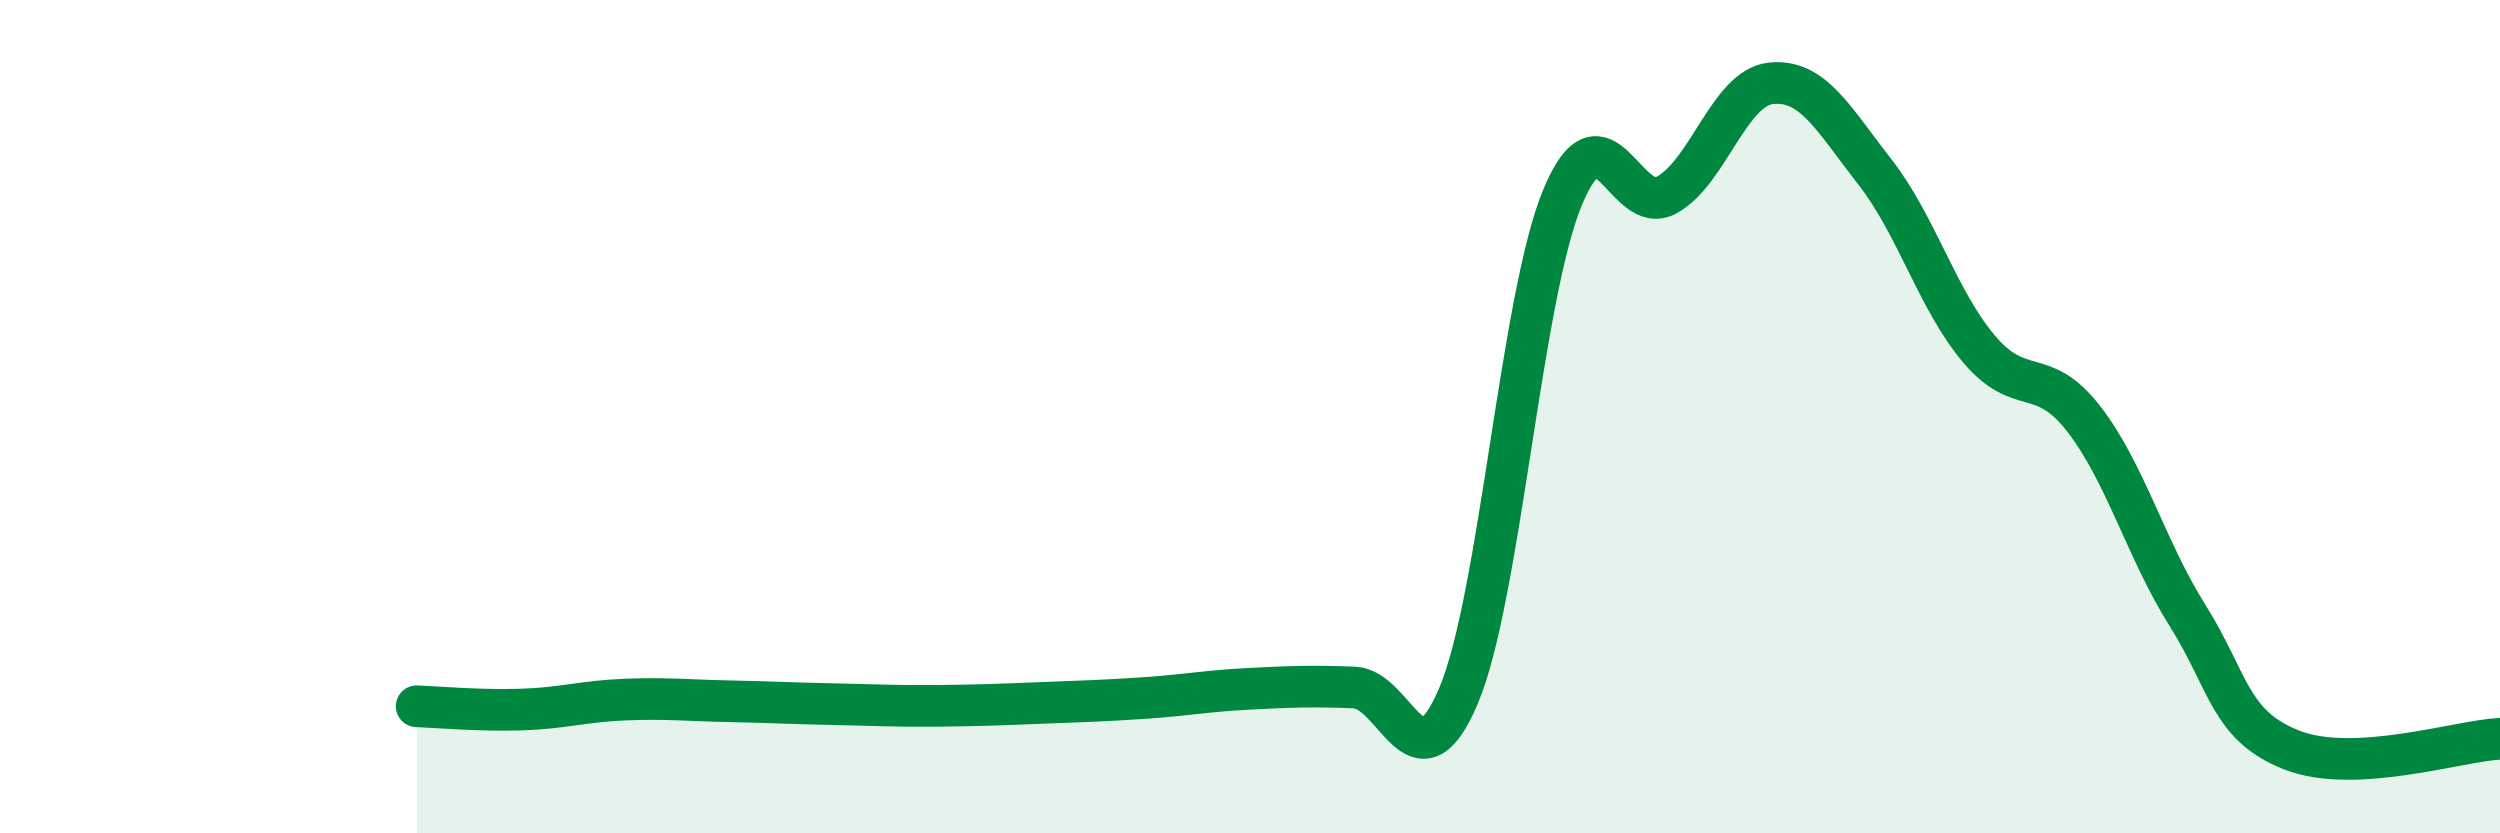
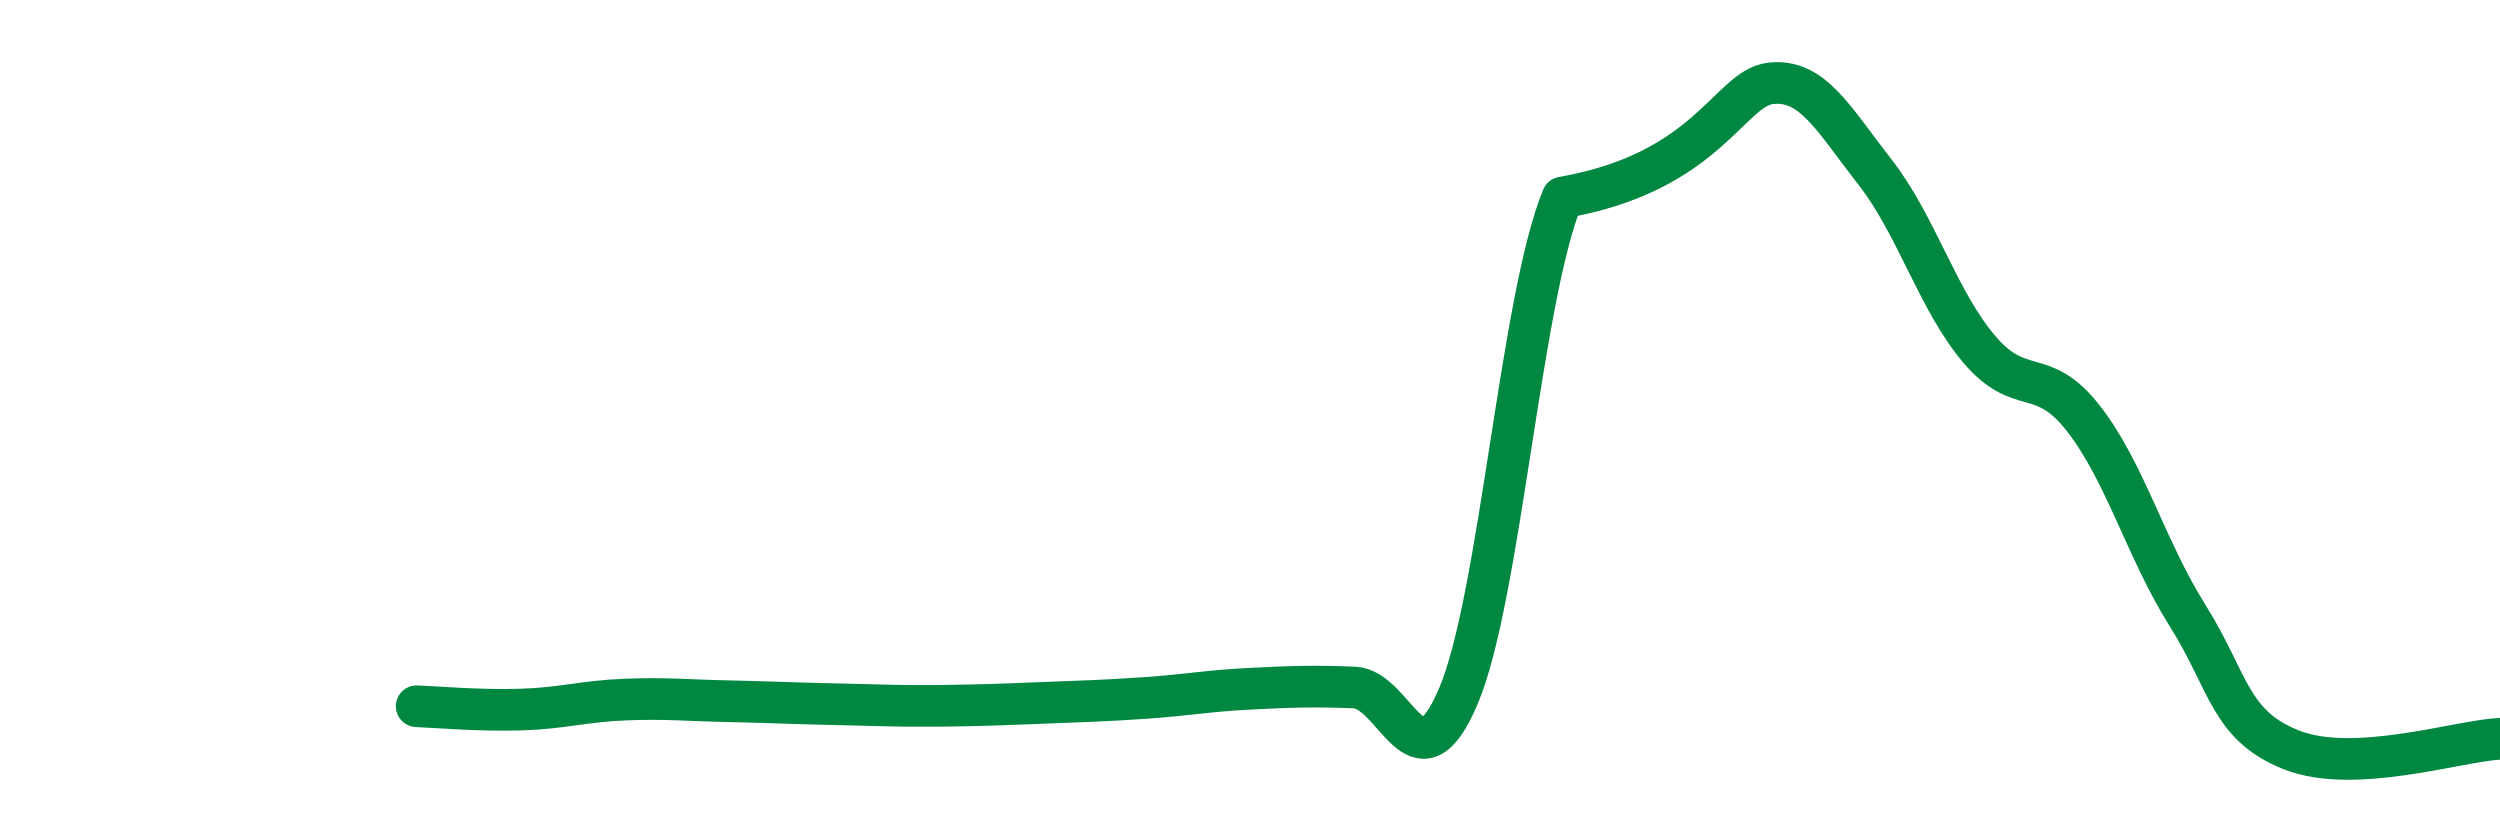
<svg xmlns="http://www.w3.org/2000/svg" width="60" height="20" viewBox="0 0 60 20">
-   <path d="M 10,16.95 C 10.5,16.97 11.5,17.06 12.5,17.03 C 13.5,17 14,16.83 15,16.79 C 16,16.75 16.5,16.81 17.5,16.83 C 18.5,16.85 19,16.88 20,16.9 C 21,16.92 21.5,16.95 22.5,16.94 C 23.5,16.93 24,16.91 25,16.87 C 26,16.83 26.5,16.82 27.5,16.75 C 28.5,16.68 29,16.58 30,16.53 C 31,16.48 31.5,16.46 32.5,16.5 C 33.5,16.54 34,19.06 35,16.71 C 36,14.36 36.5,7.15 37.5,4.74 C 38.5,2.33 39,5.23 40,4.68 C 41,4.13 41.5,2.11 42.5,2 C 43.5,1.89 44,2.85 45,4.13 C 46,5.41 46.5,7.2 47.5,8.38 C 48.5,9.56 49,8.76 50,10.04 C 51,11.32 51.5,13.18 52.5,14.77 C 53.5,16.36 53.5,17.41 55,18 C 56.5,18.59 59,17.78 60,17.73L60 20L10 20Z" fill="#008740" opacity="0.1" stroke-linecap="round" stroke-linejoin="round" />
-   <path d="M 10,16.95 C 10.5,16.97 11.5,17.06 12.5,17.03 C 13.5,17 14,16.83 15,16.79 C 16,16.75 16.5,16.81 17.5,16.83 C 18.5,16.85 19,16.88 20,16.9 C 21,16.92 21.5,16.95 22.5,16.94 C 23.5,16.93 24,16.91 25,16.87 C 26,16.83 26.5,16.82 27.5,16.75 C 28.5,16.68 29,16.58 30,16.53 C 31,16.48 31.5,16.46 32.5,16.5 C 33.5,16.54 34,19.06 35,16.71 C 36,14.36 36.5,7.15 37.5,4.74 C 38.5,2.33 39,5.23 40,4.68 C 41,4.13 41.5,2.11 42.5,2 C 43.5,1.89 44,2.85 45,4.13 C 46,5.41 46.5,7.2 47.5,8.38 C 48.5,9.56 49,8.76 50,10.04 C 51,11.32 51.5,13.18 52.5,14.77 C 53.5,16.36 53.5,17.41 55,18 C 56.5,18.59 59,17.78 60,17.73" stroke="#008740" stroke-width="1" fill="none" stroke-linecap="round" stroke-linejoin="round" />
+   <path d="M 10,16.95 C 10.5,16.97 11.5,17.06 12.5,17.03 C 13.5,17 14,16.83 15,16.79 C 16,16.75 16.5,16.81 17.5,16.83 C 18.5,16.85 19,16.88 20,16.9 C 21,16.92 21.5,16.95 22.5,16.94 C 23.5,16.93 24,16.91 25,16.87 C 26,16.83 26.5,16.82 27.5,16.75 C 28.5,16.68 29,16.58 30,16.53 C 31,16.48 31.5,16.46 32.5,16.5 C 33.5,16.54 34,19.06 35,16.71 C 36,14.36 36.5,7.15 37.5,4.74 C 41,4.13 41.5,2.11 42.5,2 C 43.5,1.89 44,2.85 45,4.13 C 46,5.41 46.5,7.2 47.5,8.38 C 48.5,9.56 49,8.76 50,10.04 C 51,11.32 51.5,13.18 52.5,14.77 C 53.5,16.36 53.5,17.41 55,18 C 56.5,18.59 59,17.78 60,17.73" stroke="#008740" stroke-width="1" fill="none" stroke-linecap="round" stroke-linejoin="round" />
</svg>